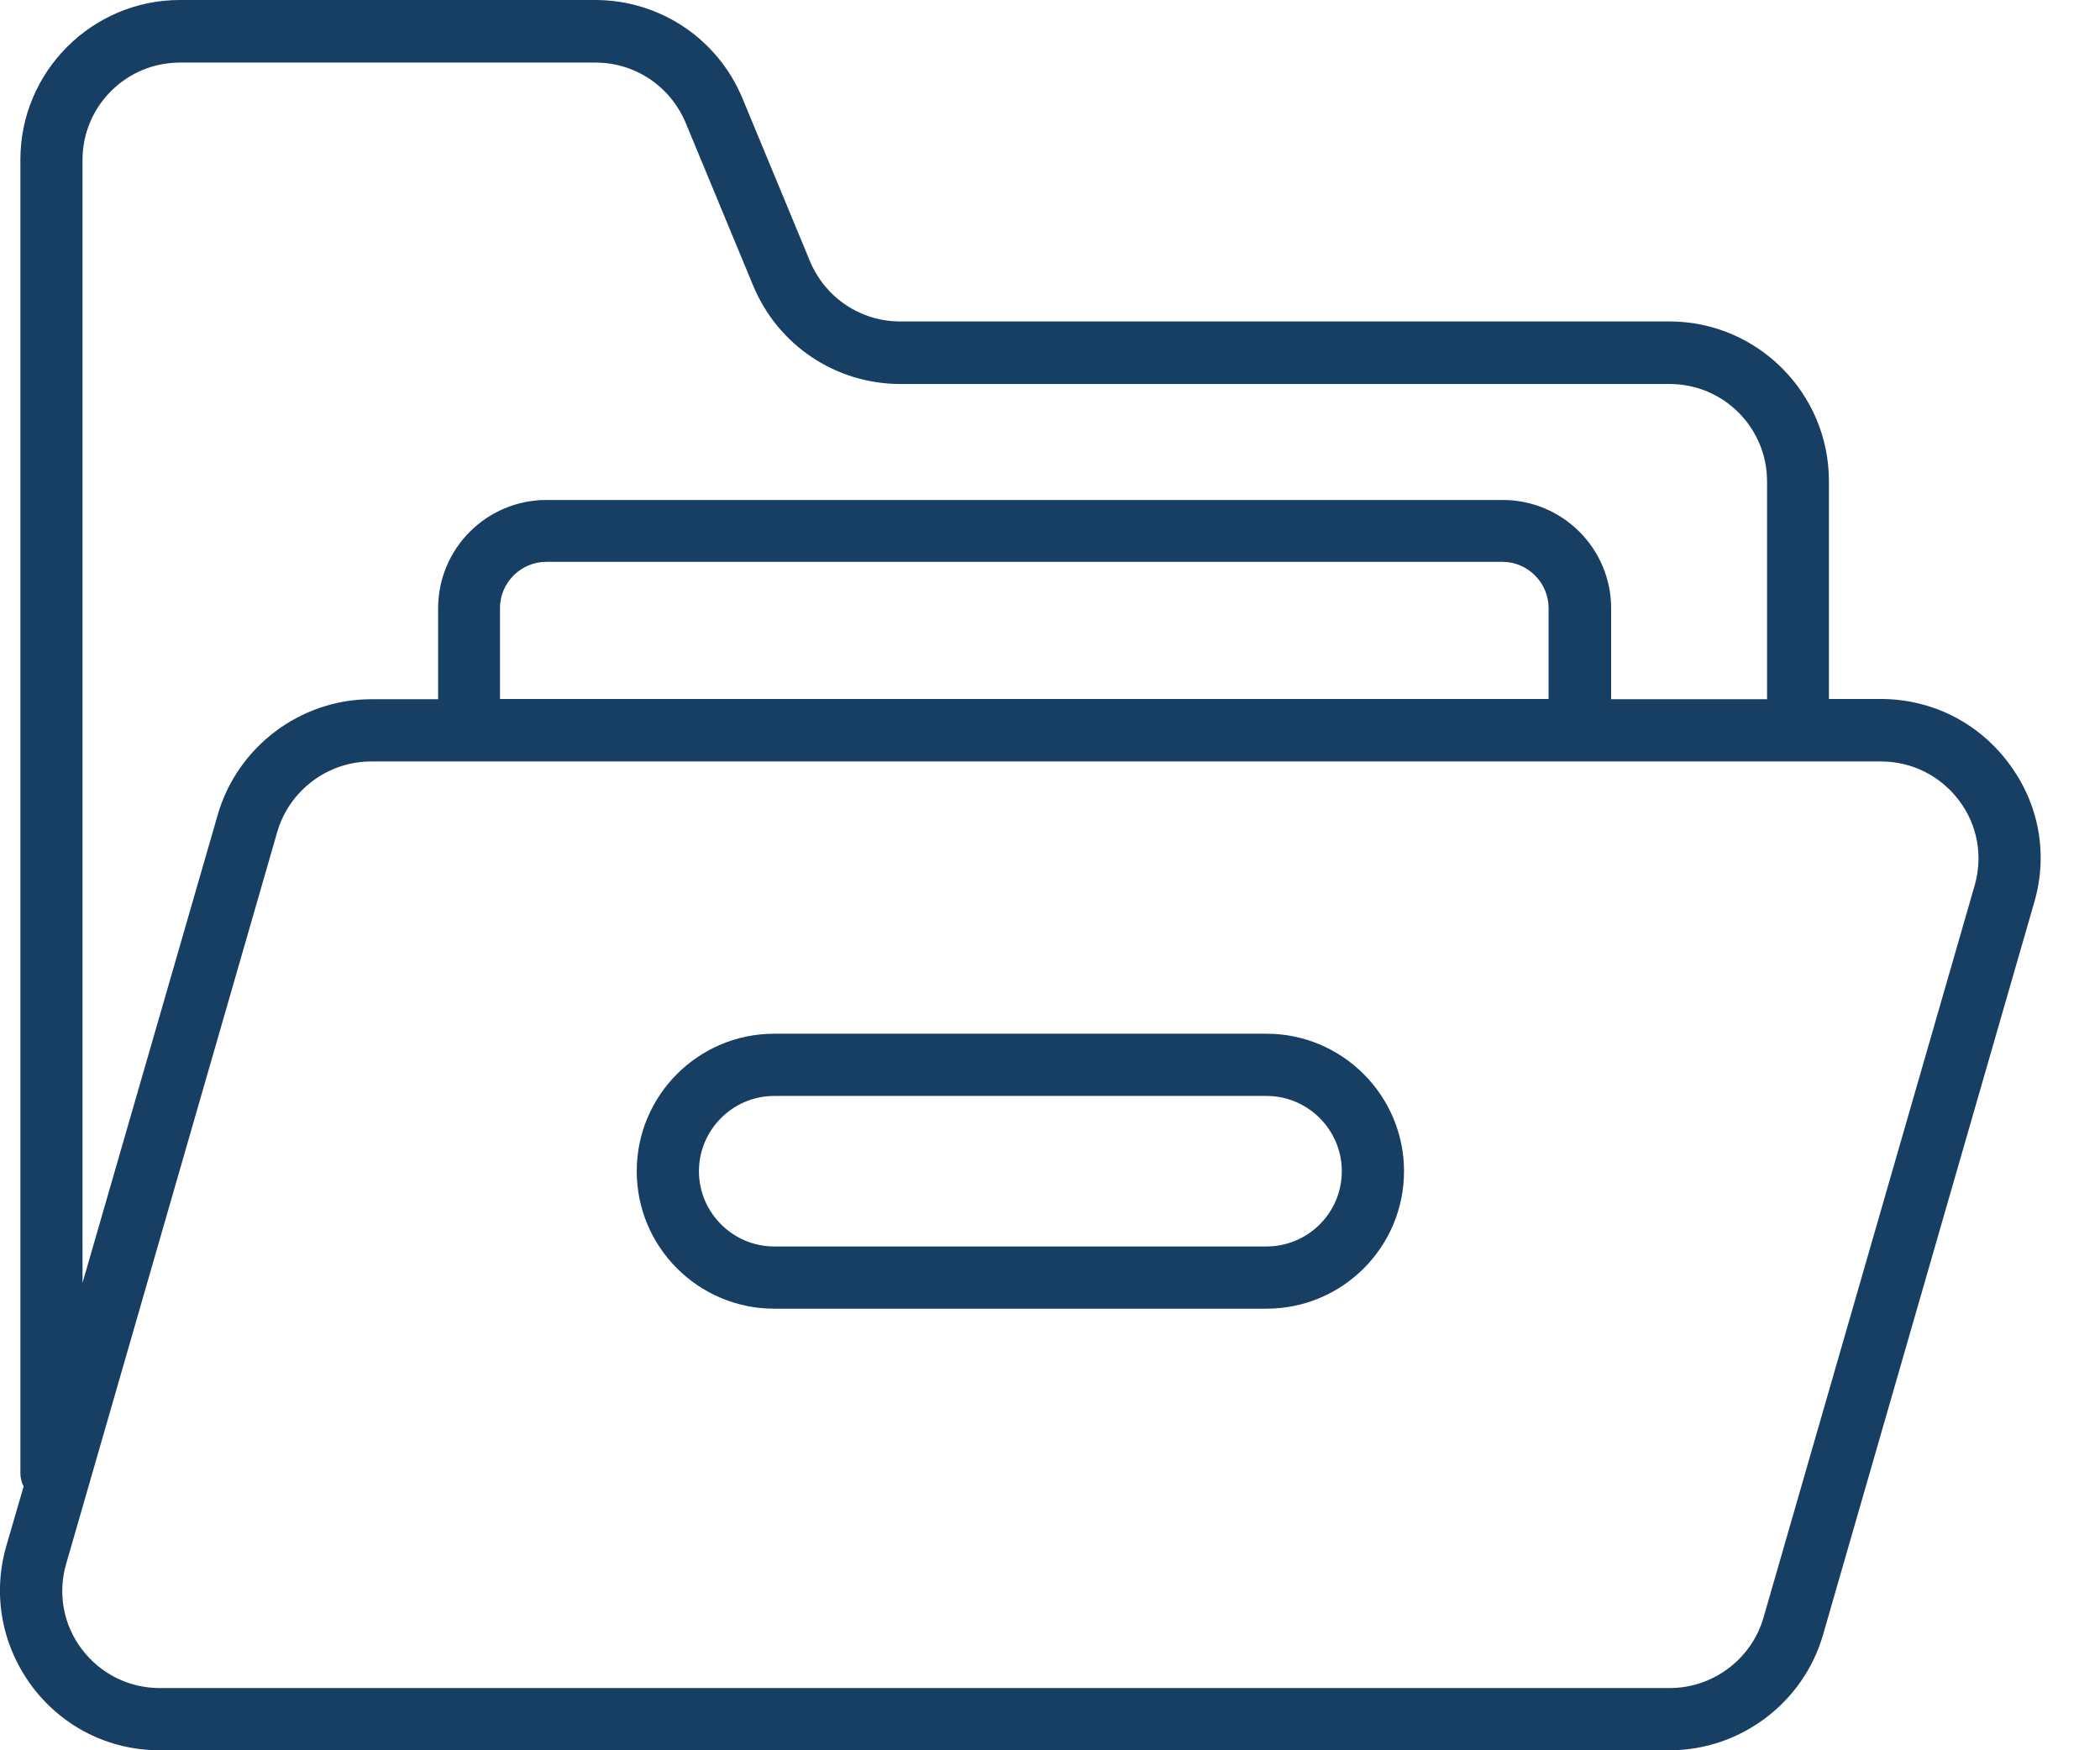
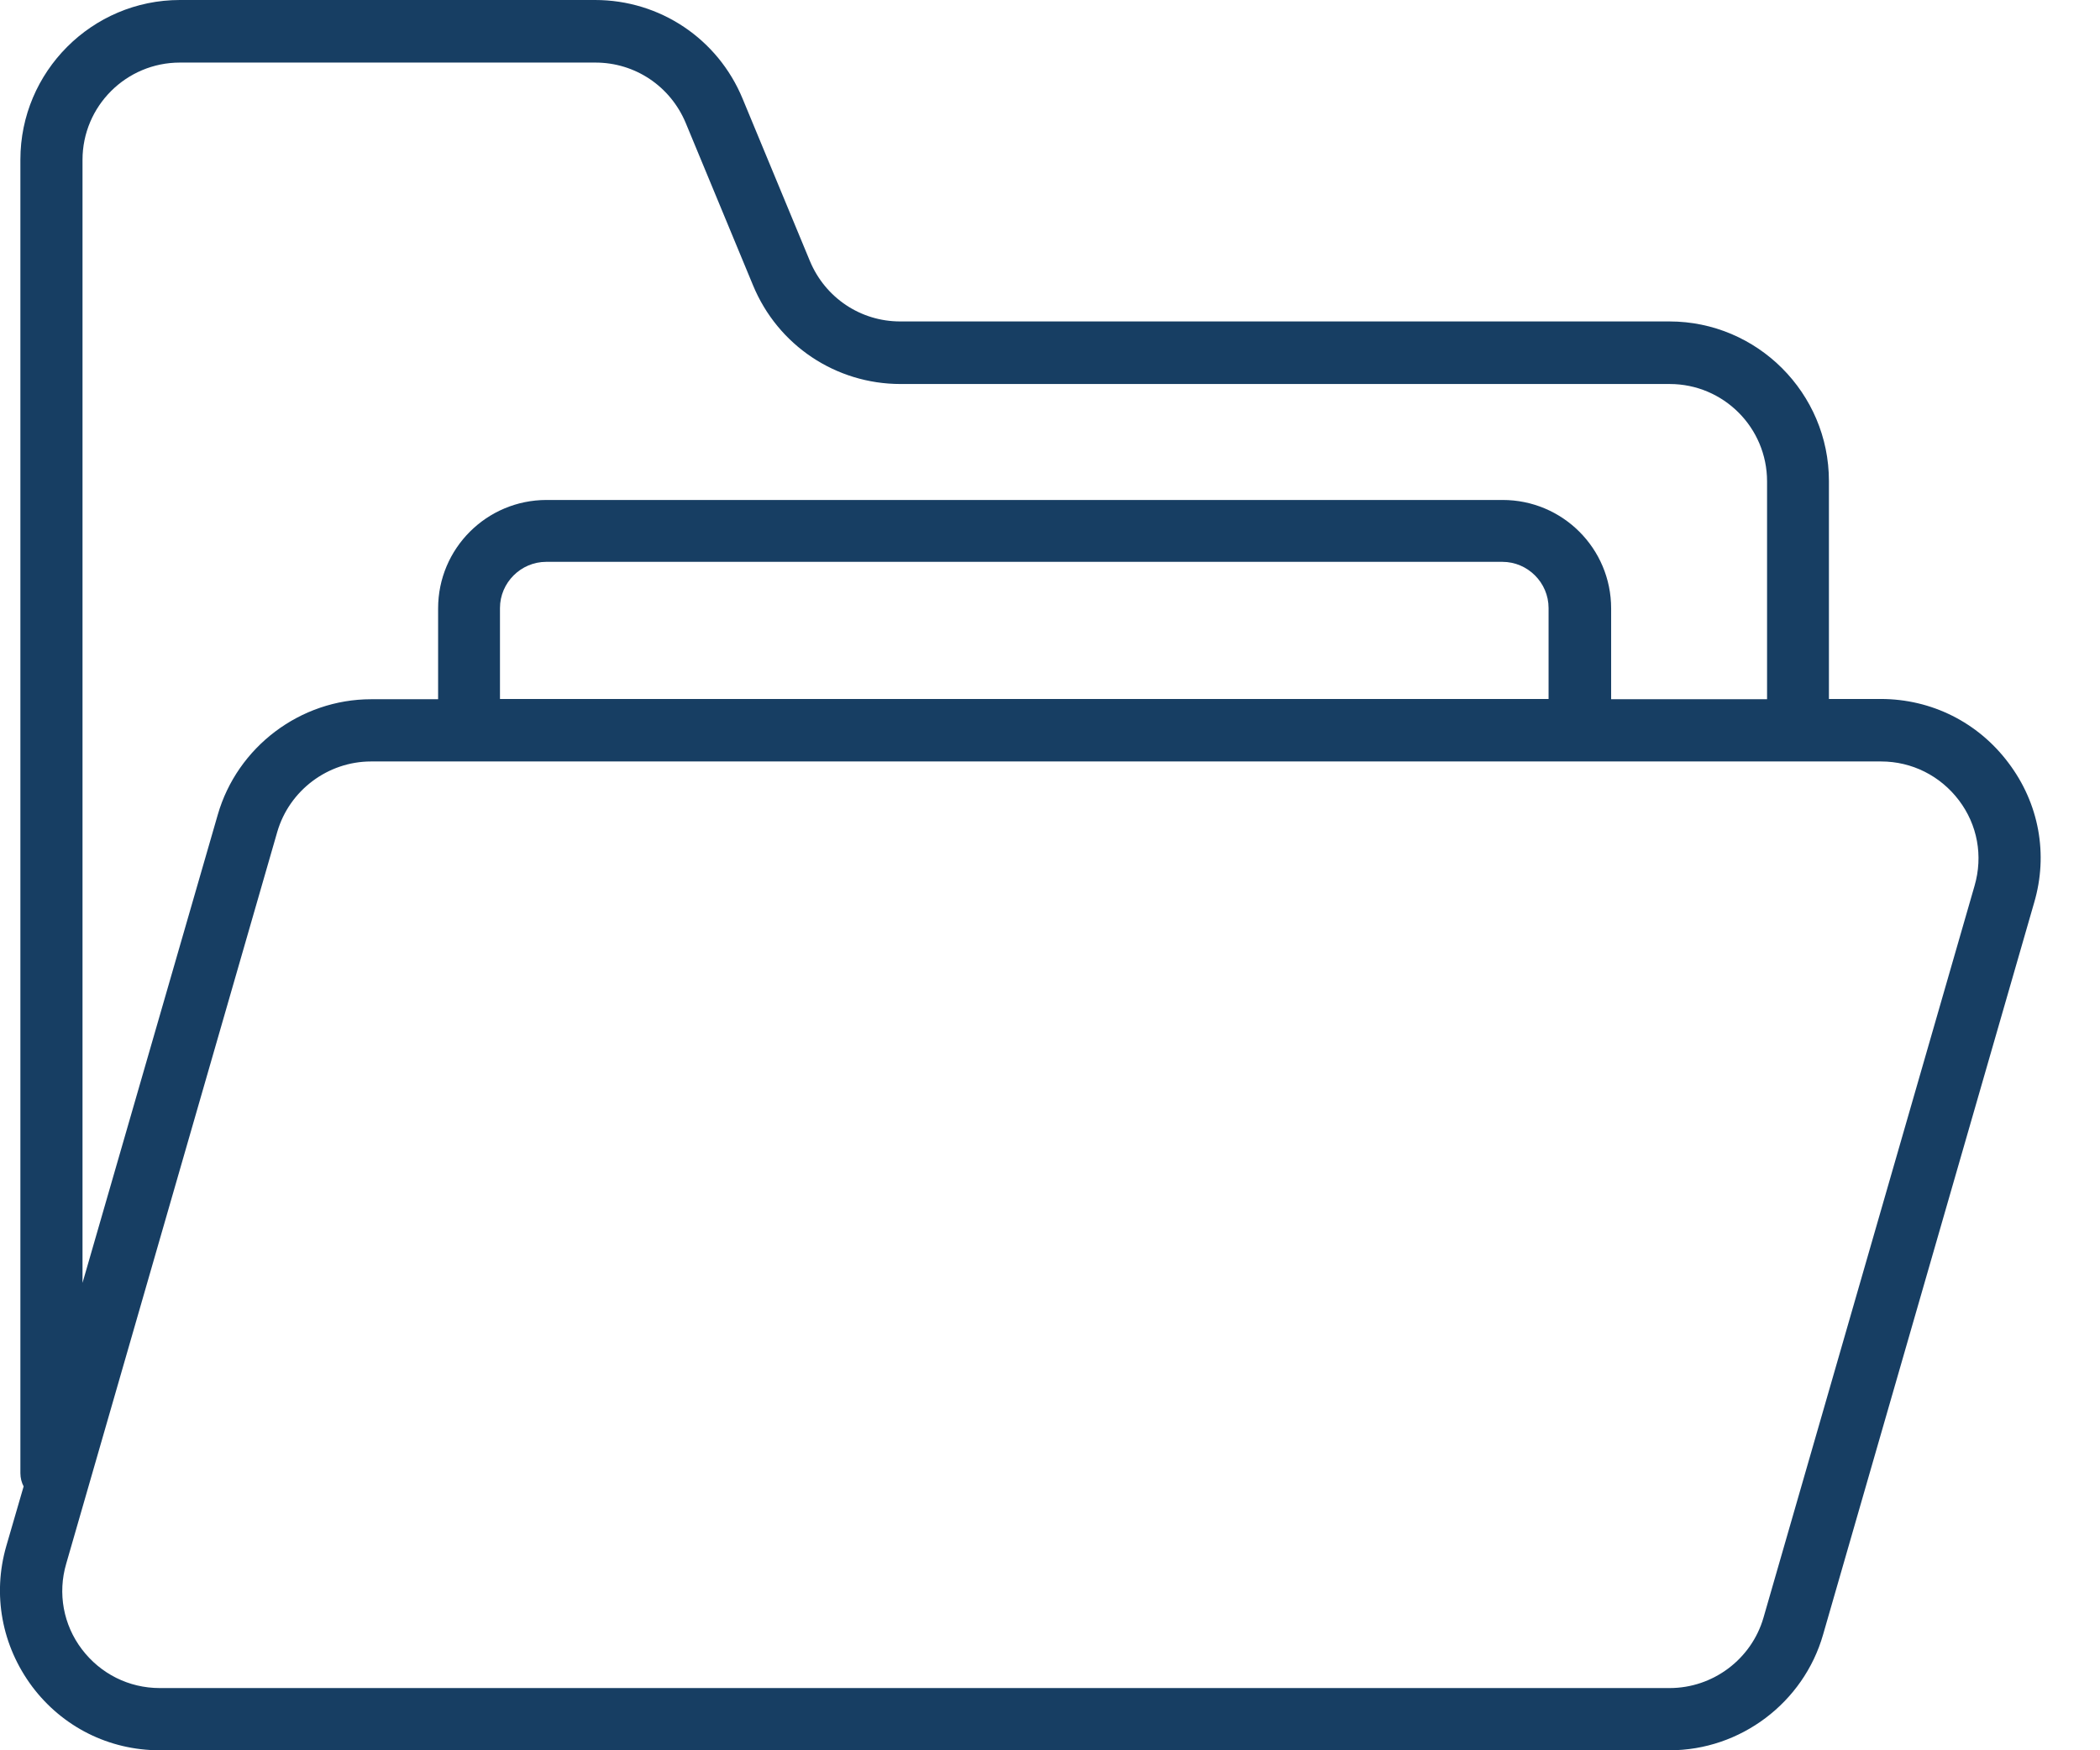
<svg xmlns="http://www.w3.org/2000/svg" width="24" height="20" viewBox="0 0 24 20" fill="none">
  <path d="M22.953 8.716C22.607 8.255 22.075 7.987 21.494 7.987H20.902V5.497C20.902 4.492 20.084 3.673 19.079 3.673H10.288C9.834 3.673 9.432 3.402 9.257 2.985L8.487 1.128C8.204 0.443 7.542 0 6.801 0H2.056C1.051 0 0.233 0.819 0.233 1.824V16.833C0.233 16.889 0.247 16.941 0.27 16.985L0.072 17.666C-0.088 18.221 0.02 18.805 0.367 19.271C0.713 19.732 1.245 20 1.825 20H19.082C19.89 20 20.612 19.457 20.835 18.679L23.247 10.316C23.411 9.762 23.303 9.178 22.953 8.716ZM0.943 1.827C0.943 1.213 1.442 0.715 2.056 0.715H6.805C7.259 0.715 7.661 0.986 7.836 1.403L8.606 3.26C8.889 3.945 9.551 4.388 10.292 4.388H19.082C19.697 4.388 20.195 4.886 20.195 5.501V7.99H18.413V6.952C18.413 6.267 17.858 5.713 17.173 5.713H6.247C5.562 5.713 5.007 6.267 5.007 6.952V7.99H4.241C3.433 7.99 2.711 8.534 2.488 9.312L0.943 14.659V1.827ZM17.698 7.987H5.714V6.948C5.714 6.658 5.953 6.42 6.243 6.42H17.17C17.46 6.42 17.698 6.658 17.698 6.948V7.987ZM22.566 10.123L20.154 18.485C20.017 18.958 19.578 19.289 19.082 19.289H1.825C1.472 19.289 1.148 19.125 0.936 18.846C0.724 18.567 0.657 18.206 0.757 17.867L3.169 9.505C3.307 9.032 3.746 8.701 4.241 8.701H21.498C21.851 8.701 22.175 8.865 22.387 9.144C22.599 9.423 22.666 9.78 22.566 10.123Z" fill="#173E63" />
-   <path d="M14.475 11.812H8.848C7.981 11.812 7.277 12.516 7.277 13.383C7.277 14.25 7.981 14.954 8.848 14.954H14.475C15.342 14.954 16.046 14.25 16.046 13.383C16.046 12.52 15.342 11.812 14.475 11.812ZM14.475 14.243H8.848C8.375 14.243 7.988 13.856 7.988 13.383C7.988 12.91 8.375 12.523 8.848 12.523H14.475C14.948 12.523 15.335 12.91 15.335 13.383C15.335 13.859 14.948 14.243 14.475 14.243Z" fill="#173E63" />
</svg>